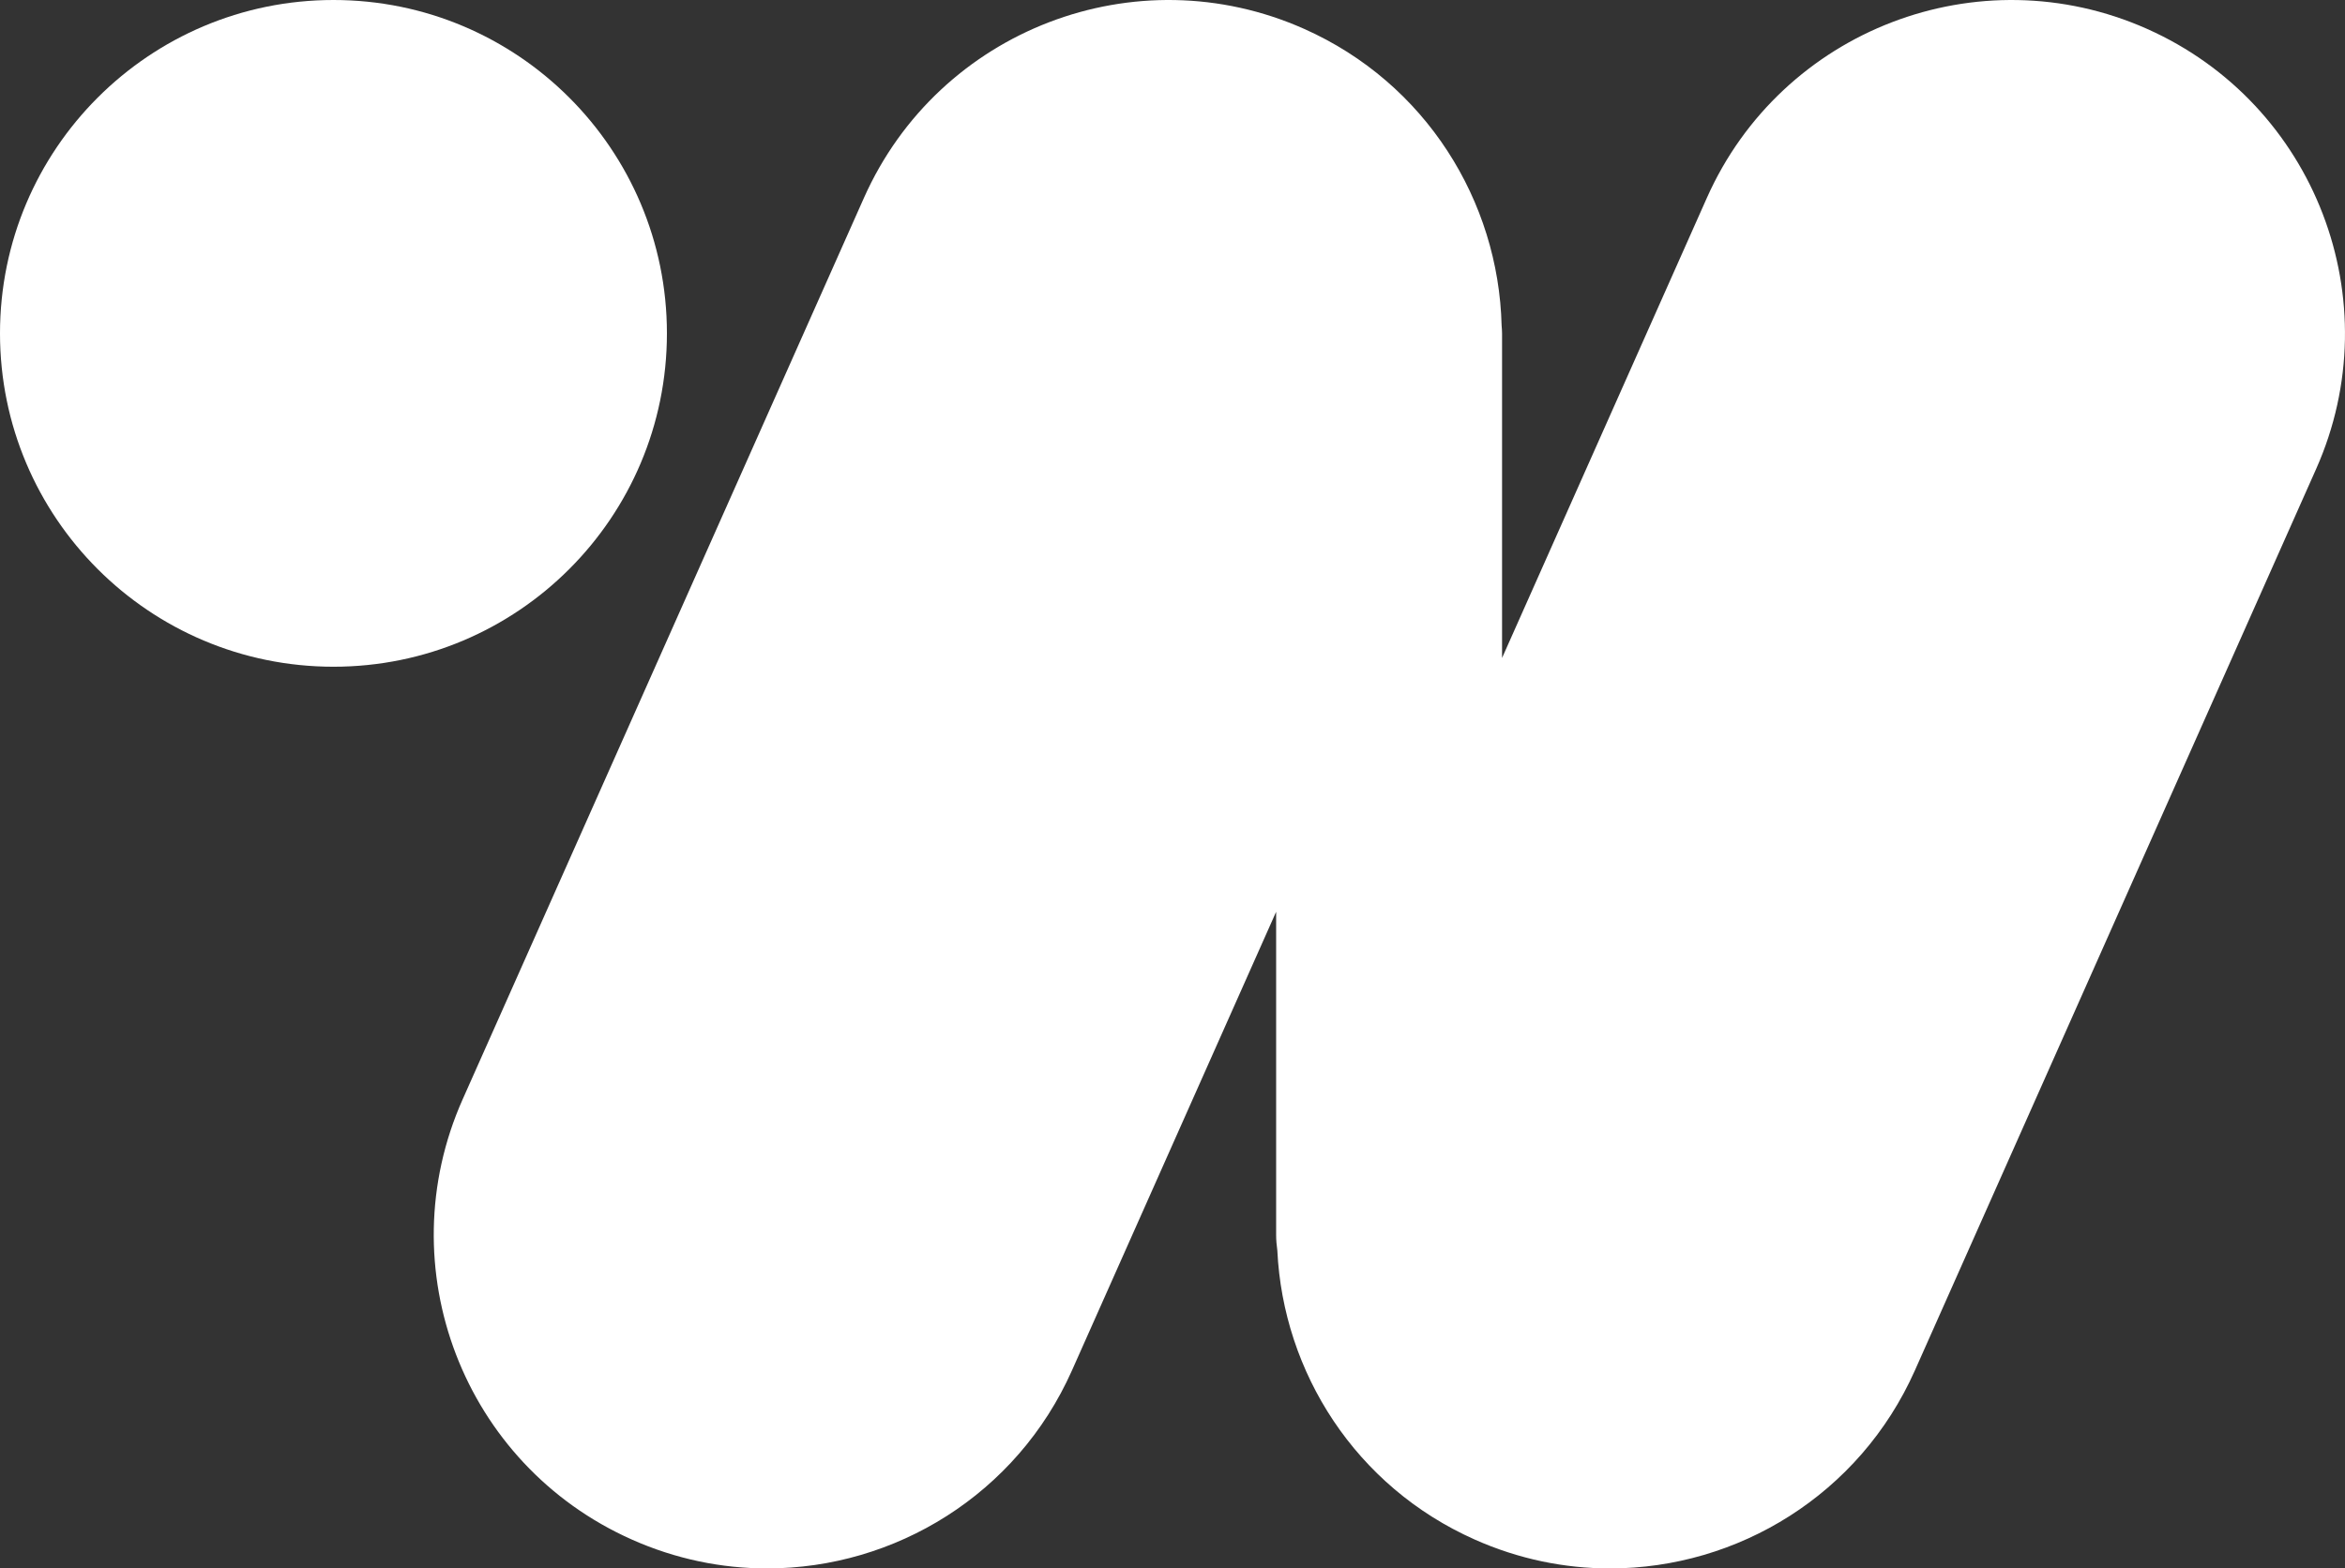
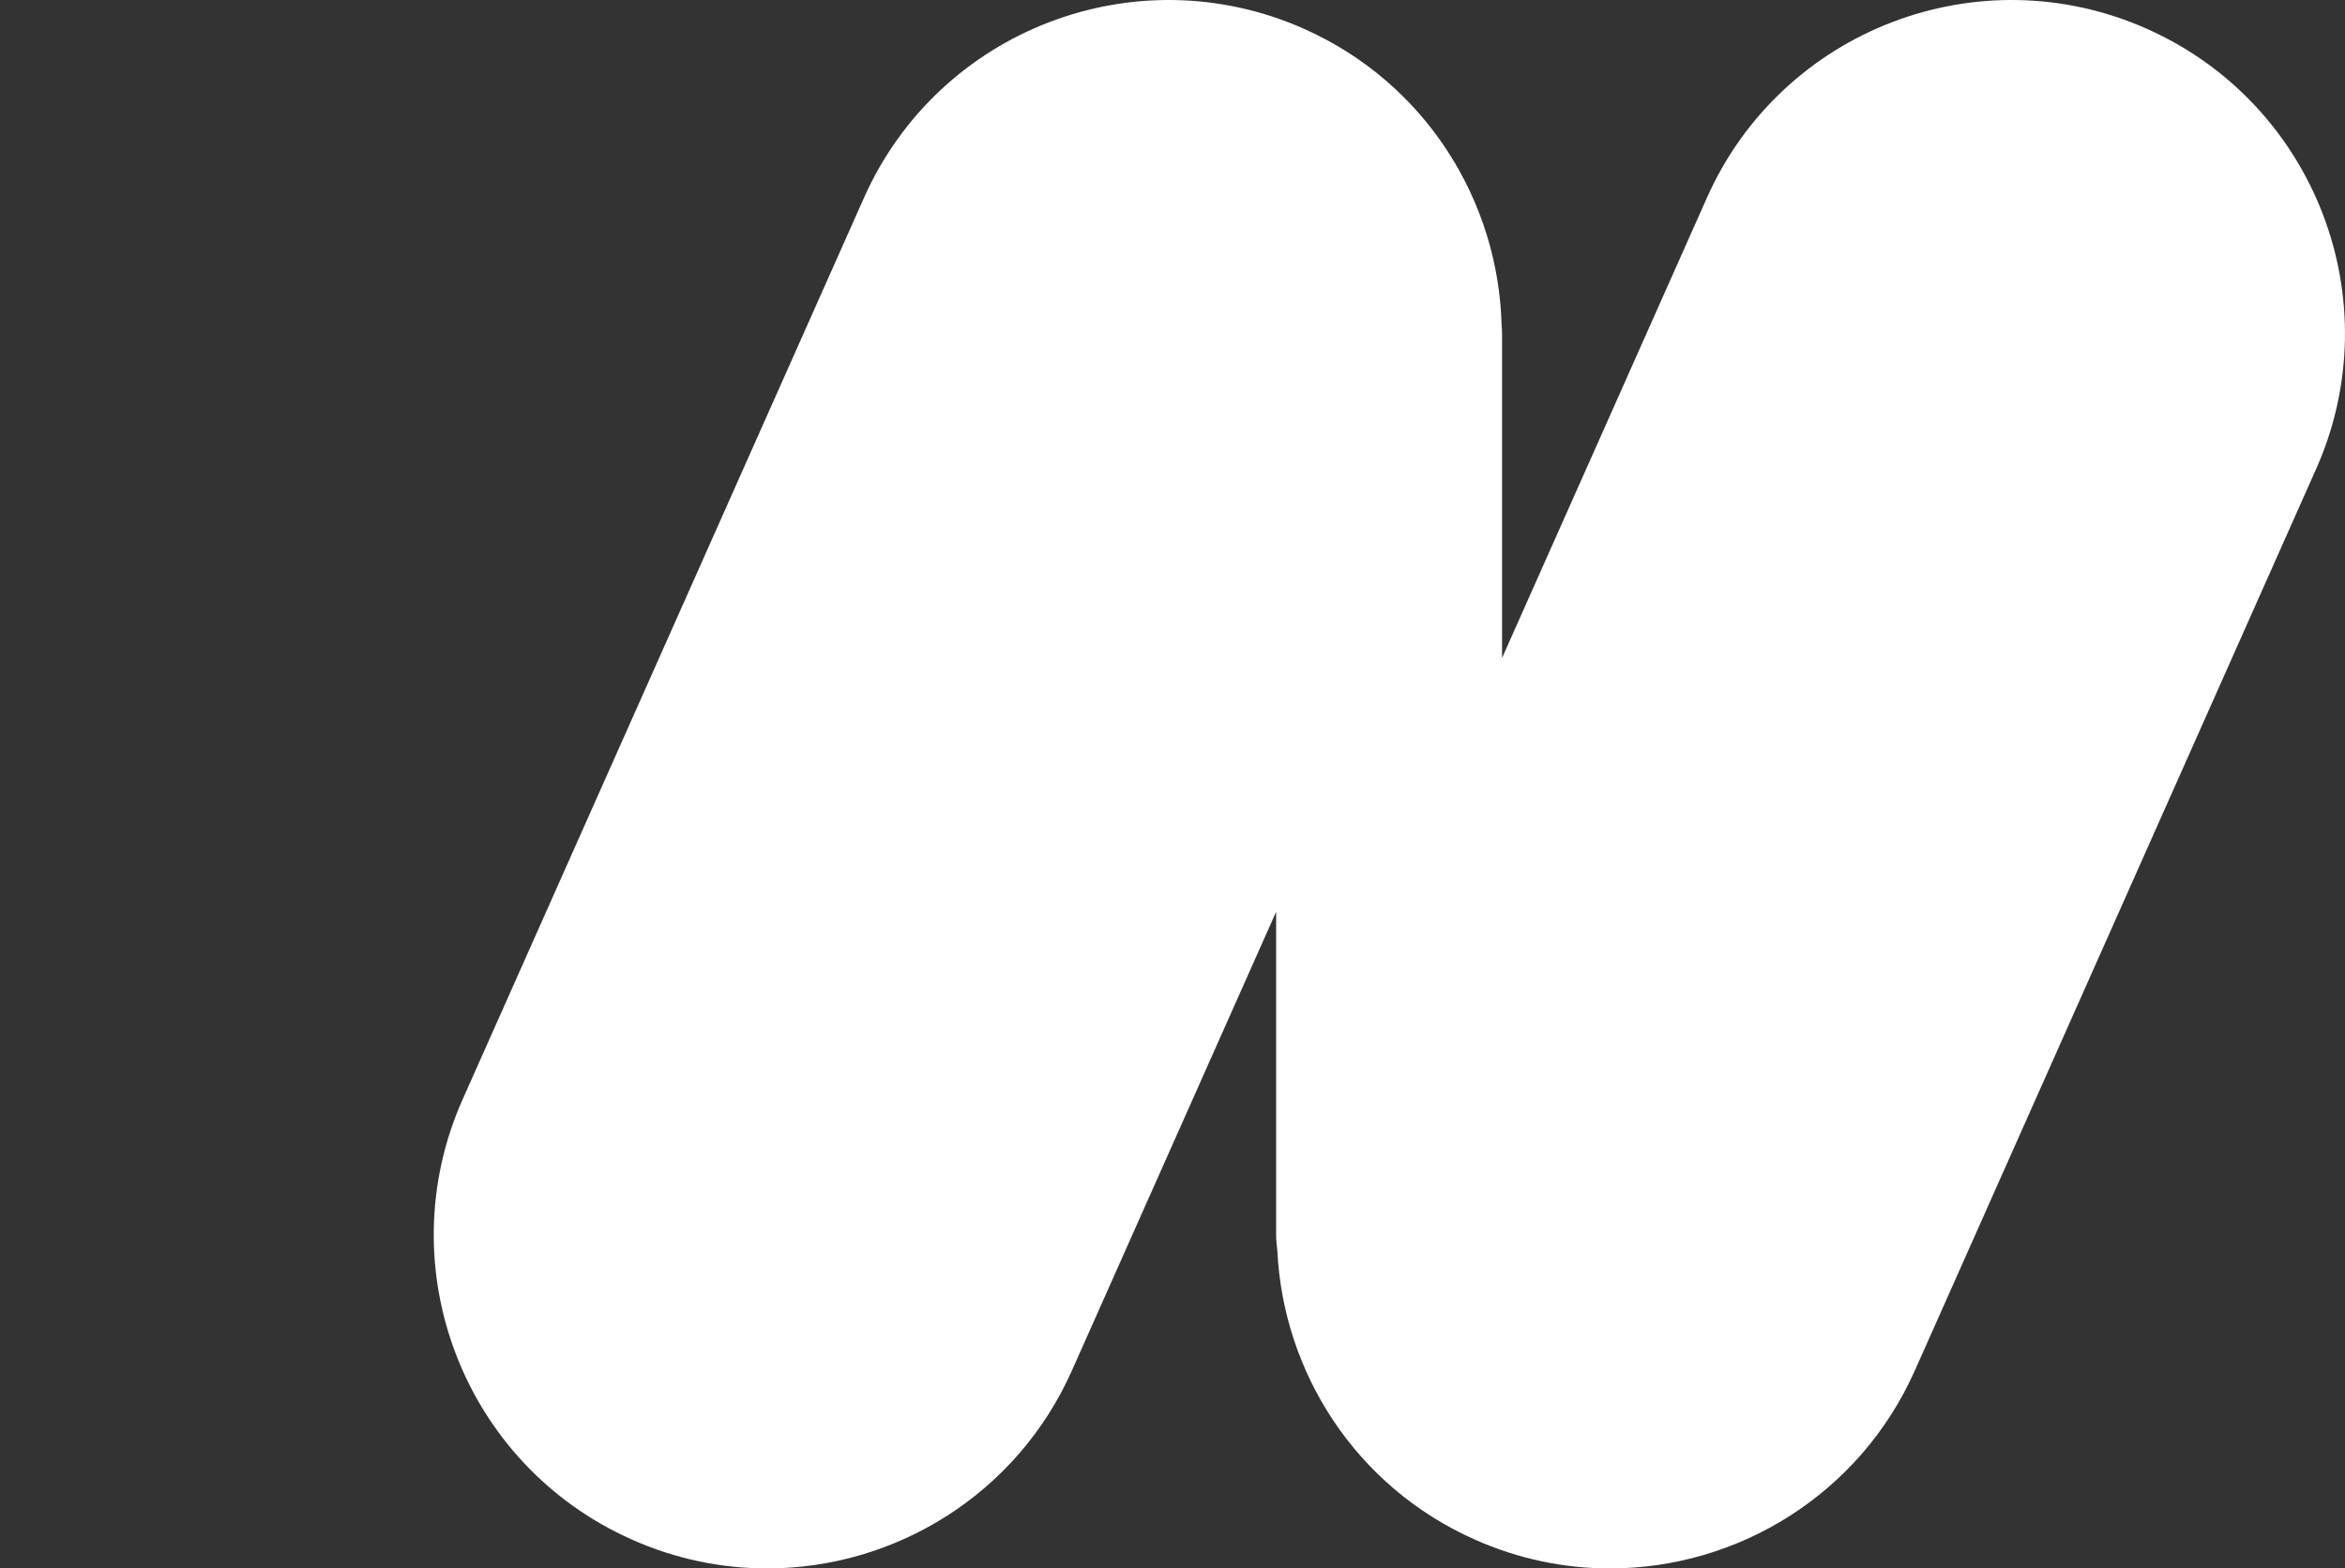
<svg xmlns="http://www.w3.org/2000/svg" id="Layer_1" data-name="Layer 1" viewBox="0 0 2043 1366.73">
  <rect x="0" y="0" width="2043" height="1366.73" fill="#333333" stroke="none" />
  <defs>
    <style>
      .cls-1 {
        fill: #fff;
        stroke-width: 0px;
      }
    </style>
  </defs>
-   <path class="cls-1" d="M581.03,290.5c0,160.46-130.08,290.49-290.49,290.49S0,450.96,0,290.5,130.08,0,290.54,0s290.49,130.03,290.49,290.49" />
  <path class="cls-1" d="M1870.57,25.17c-146.65-65.23-318.36.71-383.54,147.31l-178.41,400.87v-282.75c0-2.33-.19-4.56-.38-6.84-2.66-108.67-66.13-211.45-172.04-258.59-146.6-65.23-318.31.71-383.54,147.31l-349.6,785.5c-65.23,146.6.71,318.31,147.31,383.54,38.41,17.14,78.47,25.21,117.97,25.21,111.28,0,217.43-64.33,265.57-172.52l177.88-399.68v281.57c0,4.6.43,9.11,1.04,13.58,5.08,106.2,68.12,205.66,171.9,251.85,38.41,17.14,78.47,25.21,117.97,25.21,111.23,0,217.43-64.33,265.57-172.52l349.55-785.5c65.23-146.6-.71-318.31-147.26-383.54" />
</svg>